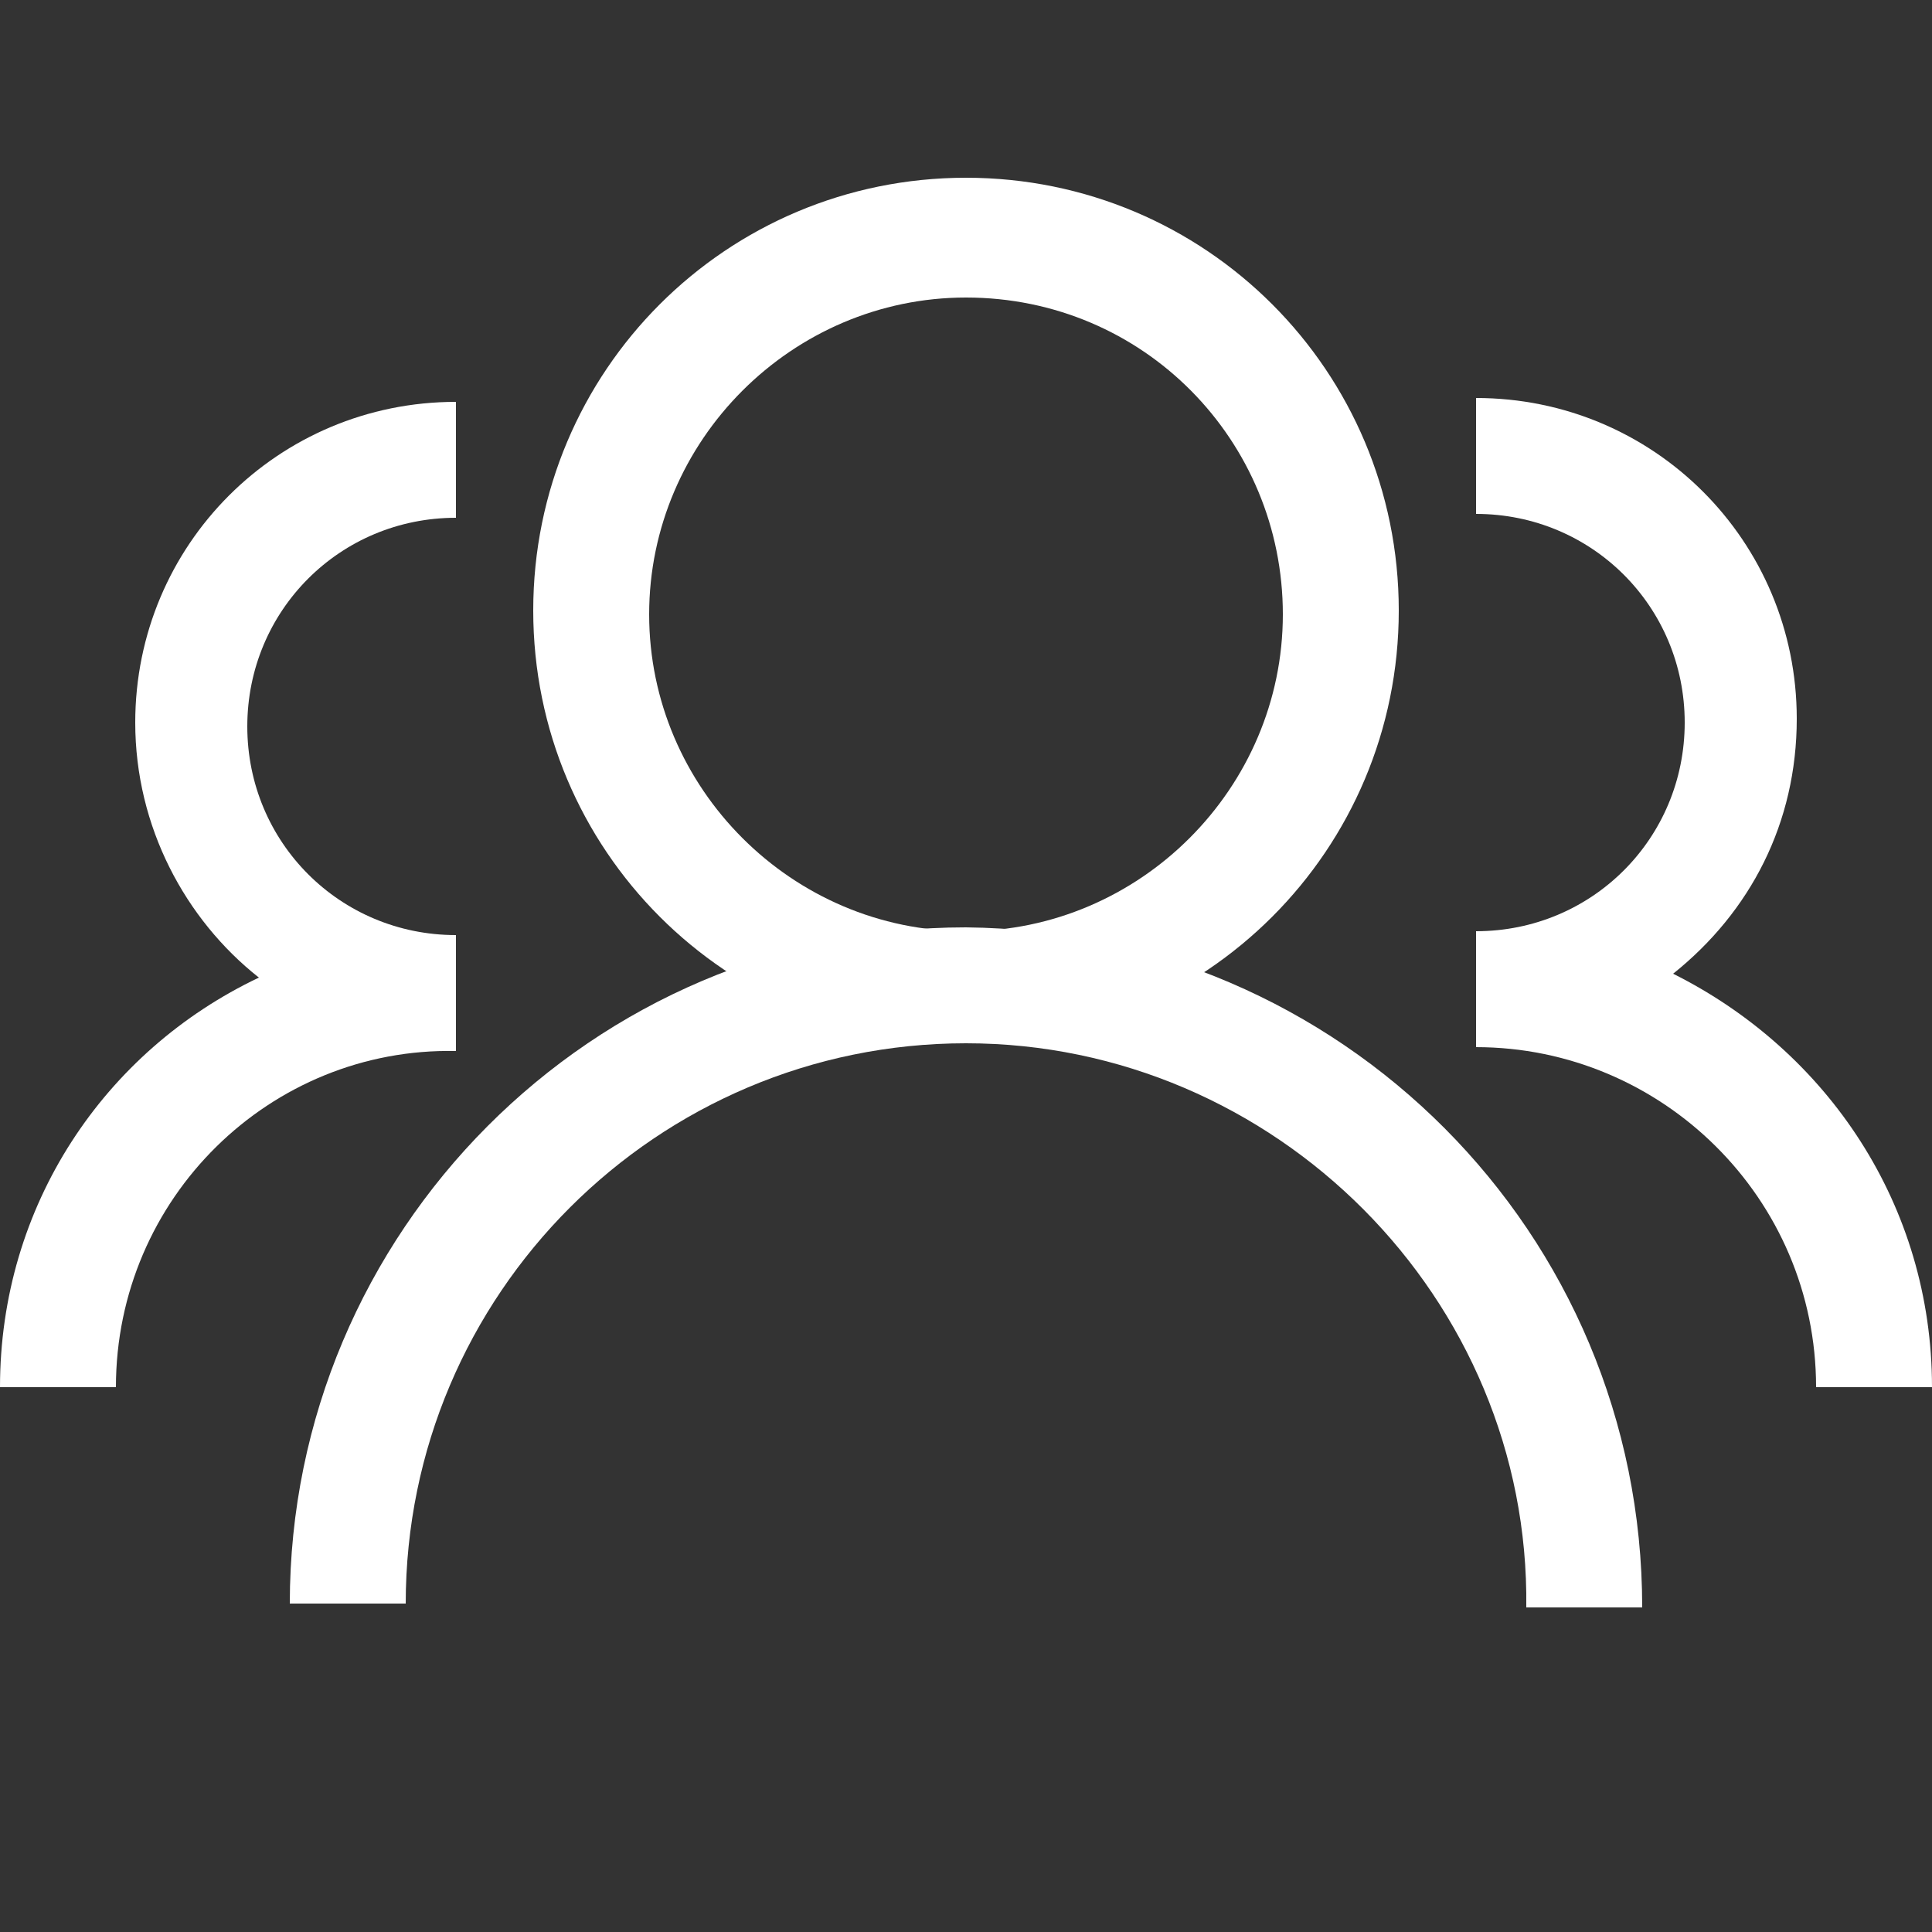
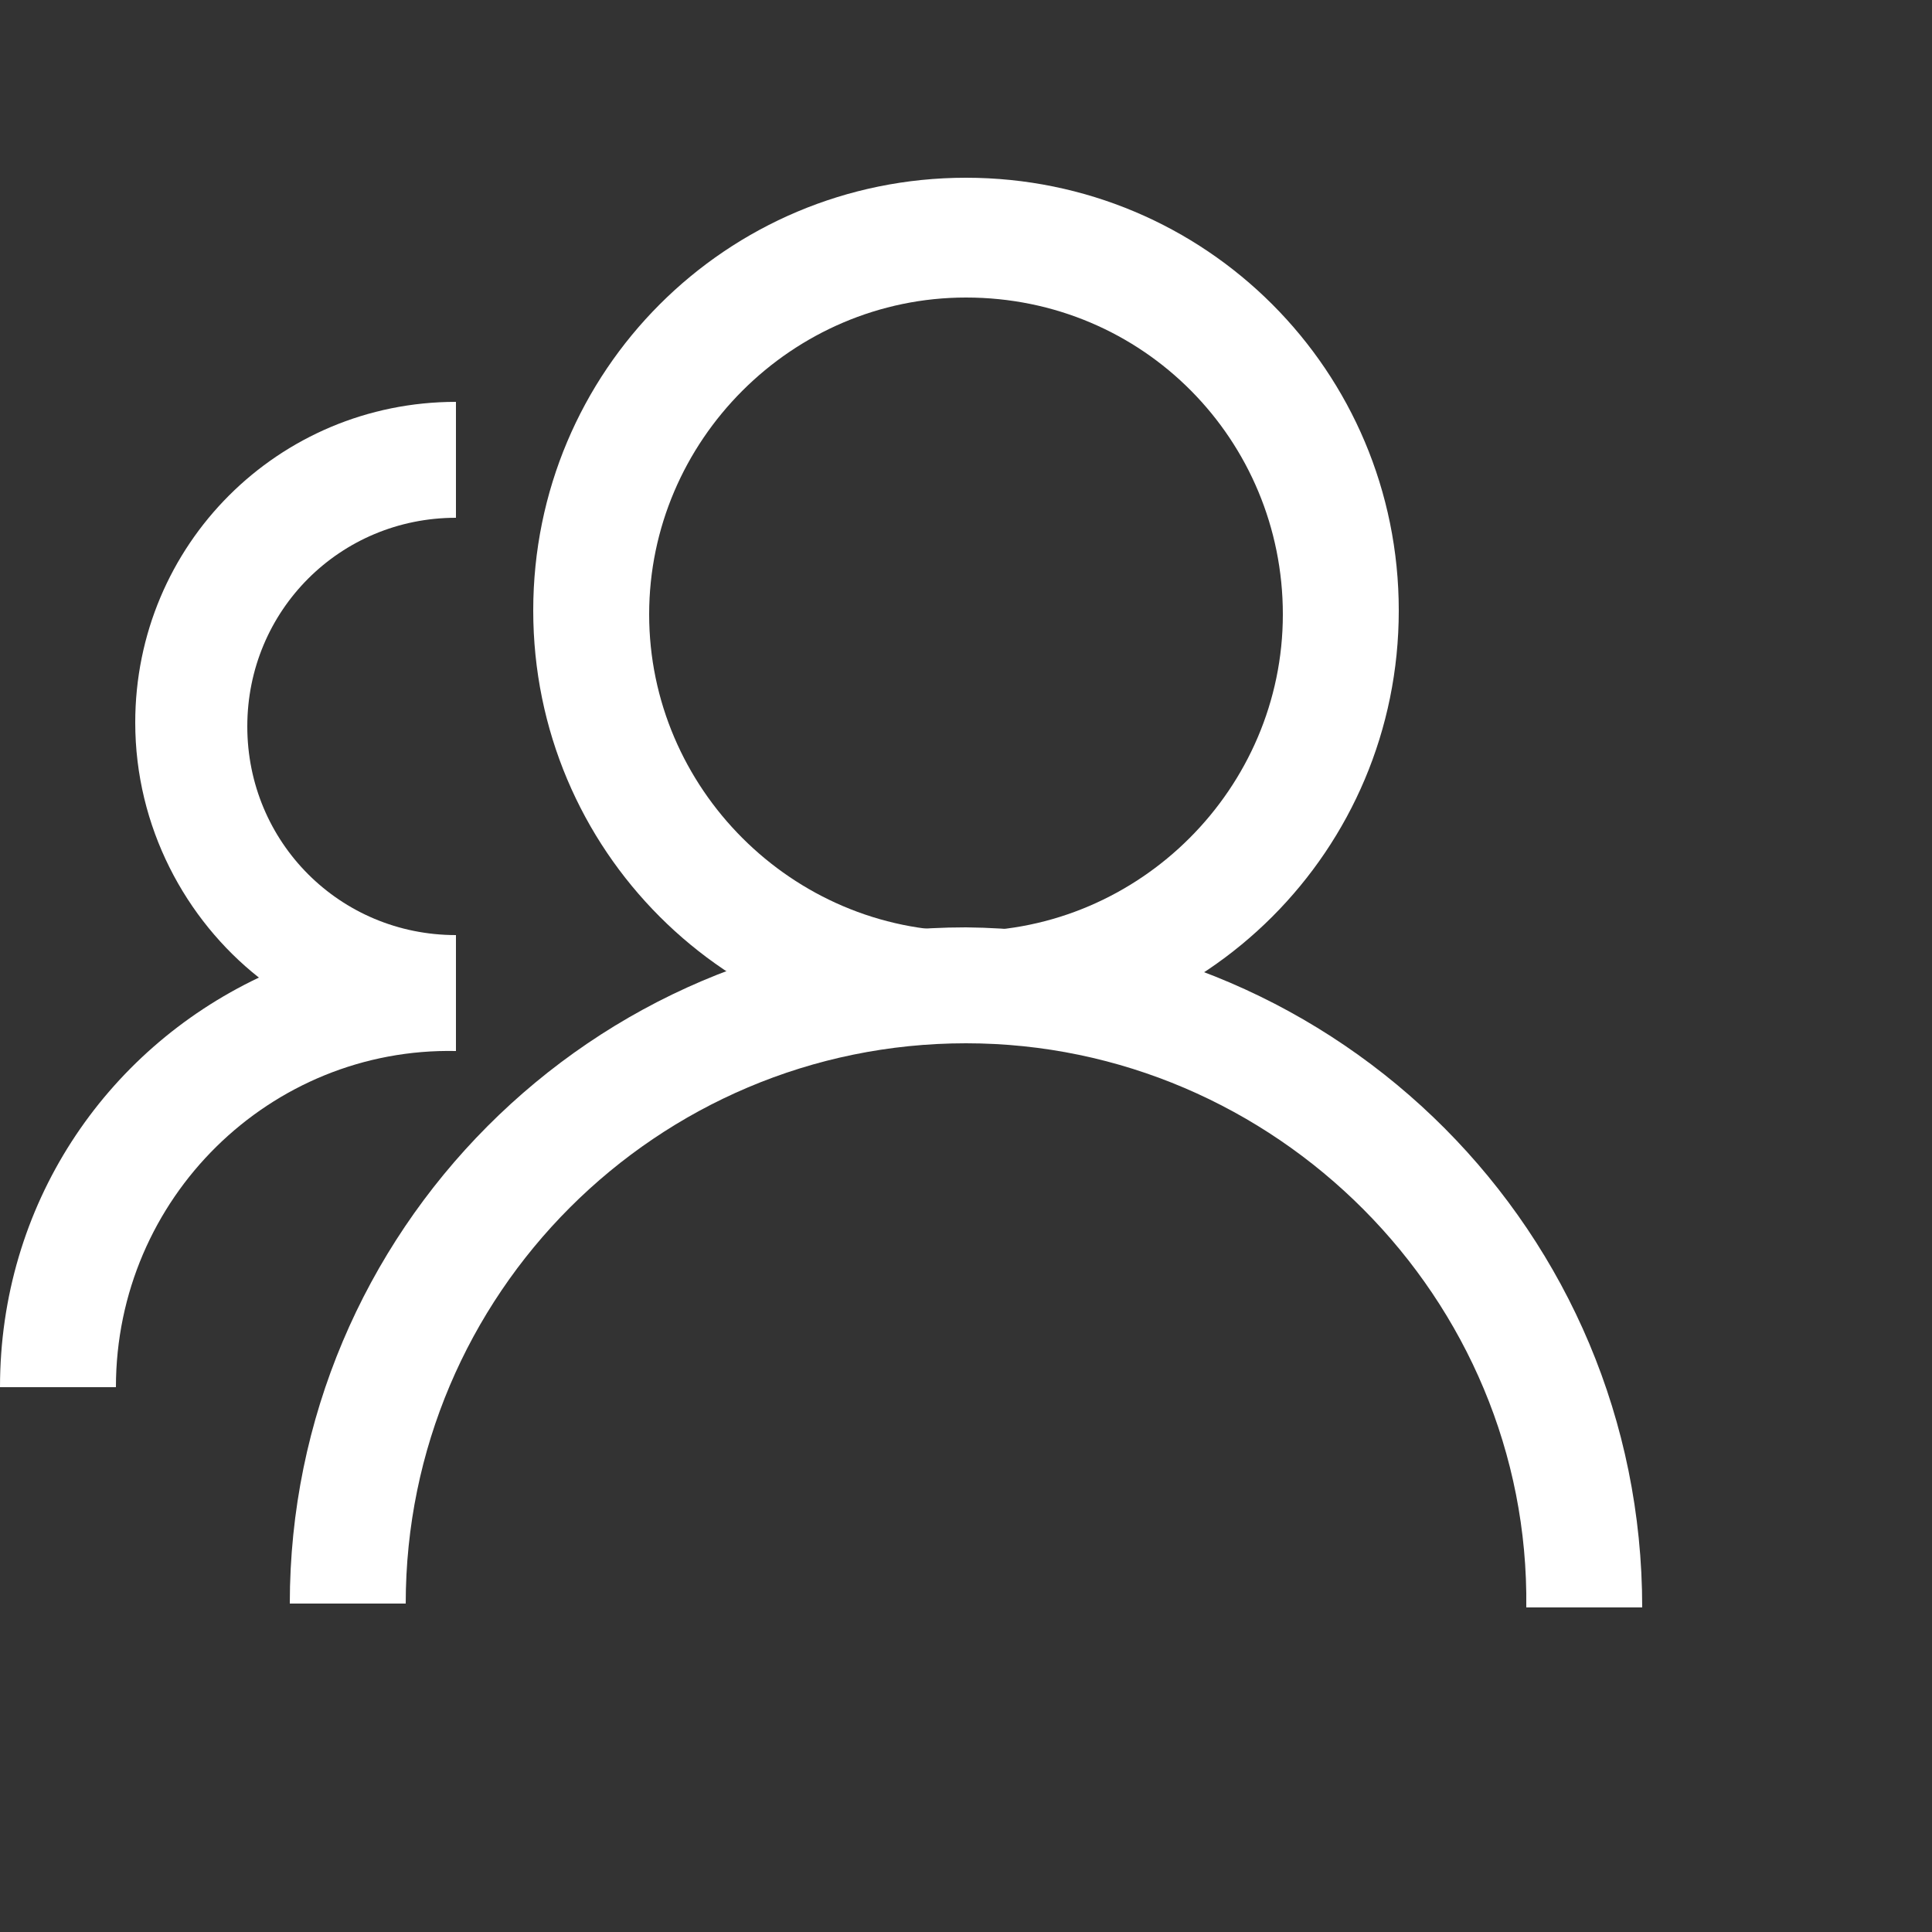
<svg xmlns="http://www.w3.org/2000/svg" version="1.0" id="图层_1" x="0px" y="0px" viewBox="0 0 50 50" style="enable-background:new 0 0 50 50;" xml:space="preserve">
  <rect x="0" y="0" width="50" height="50" fill="#333333" stroke="none" />
  <style type="text/css">
	.st0{fill:#FFFFFF;}
</style>
  <g>
    <g>
      <g>
        <path class="st0" d="M25,27c-6.2,0-11.2-5-11.2-11.2c0-6.2,5-11.2,11.2-11.2s11.2,5,11.2,11.2C36.2,22,31.2,27,25,27z M25,7.7     c-4.5,0-8.2,3.7-8.2,8.2c0,4.5,3.7,8.2,8.2,8.2s8.2-3.7,8.2-8.2C33.2,11.4,29.6,7.7,25,7.7z" />
      </g>
      <g>
-         <path class="st0" d="M42.5,41.6h-3C39.6,33.6,33,27,25,27s-14.5,6.5-14.5,14.5h-3c0-9.6,7.8-17.5,17.5-17.5     C34.7,24.1,42.5,31.9,42.5,41.6z" />
+         <path class="st0" d="M42.5,41.6h-3C39.6,33.6,33,27,25,27s-14.5,6.5-14.5,14.5h-3c0-9.6,7.8-17.5,17.5-17.5     C34.7,24.1,42.5,31.9,42.5,41.6" />
      </g>
    </g>
    <g>
      <g>
-         <path class="st0" d="M50,35.9h-3c0-4.9-4-8.8-8.8-8.8v-3c3,0,5.4-2.4,5.4-5.4s-2.4-5.4-5.4-5.4v-3c4.6,0,8.3,3.7,8.3,8.3     c0,2.7-1.2,5-3.2,6.6C47.3,27.2,50,31.2,50,35.9z" />
-       </g>
+         </g>
      <g>
        <path class="st0" d="M3,35.9H0c0-4.7,2.7-8.7,6.7-10.6c-1.9-1.5-3.2-3.9-3.2-6.6c0-4.6,3.7-8.3,8.3-8.3v3c-3,0-5.4,2.4-5.4,5.4     s2.4,5.4,5.4,5.4v3C7,27.1,3,31,3,35.9z" />
      </g>
    </g>
  </g>
</svg>